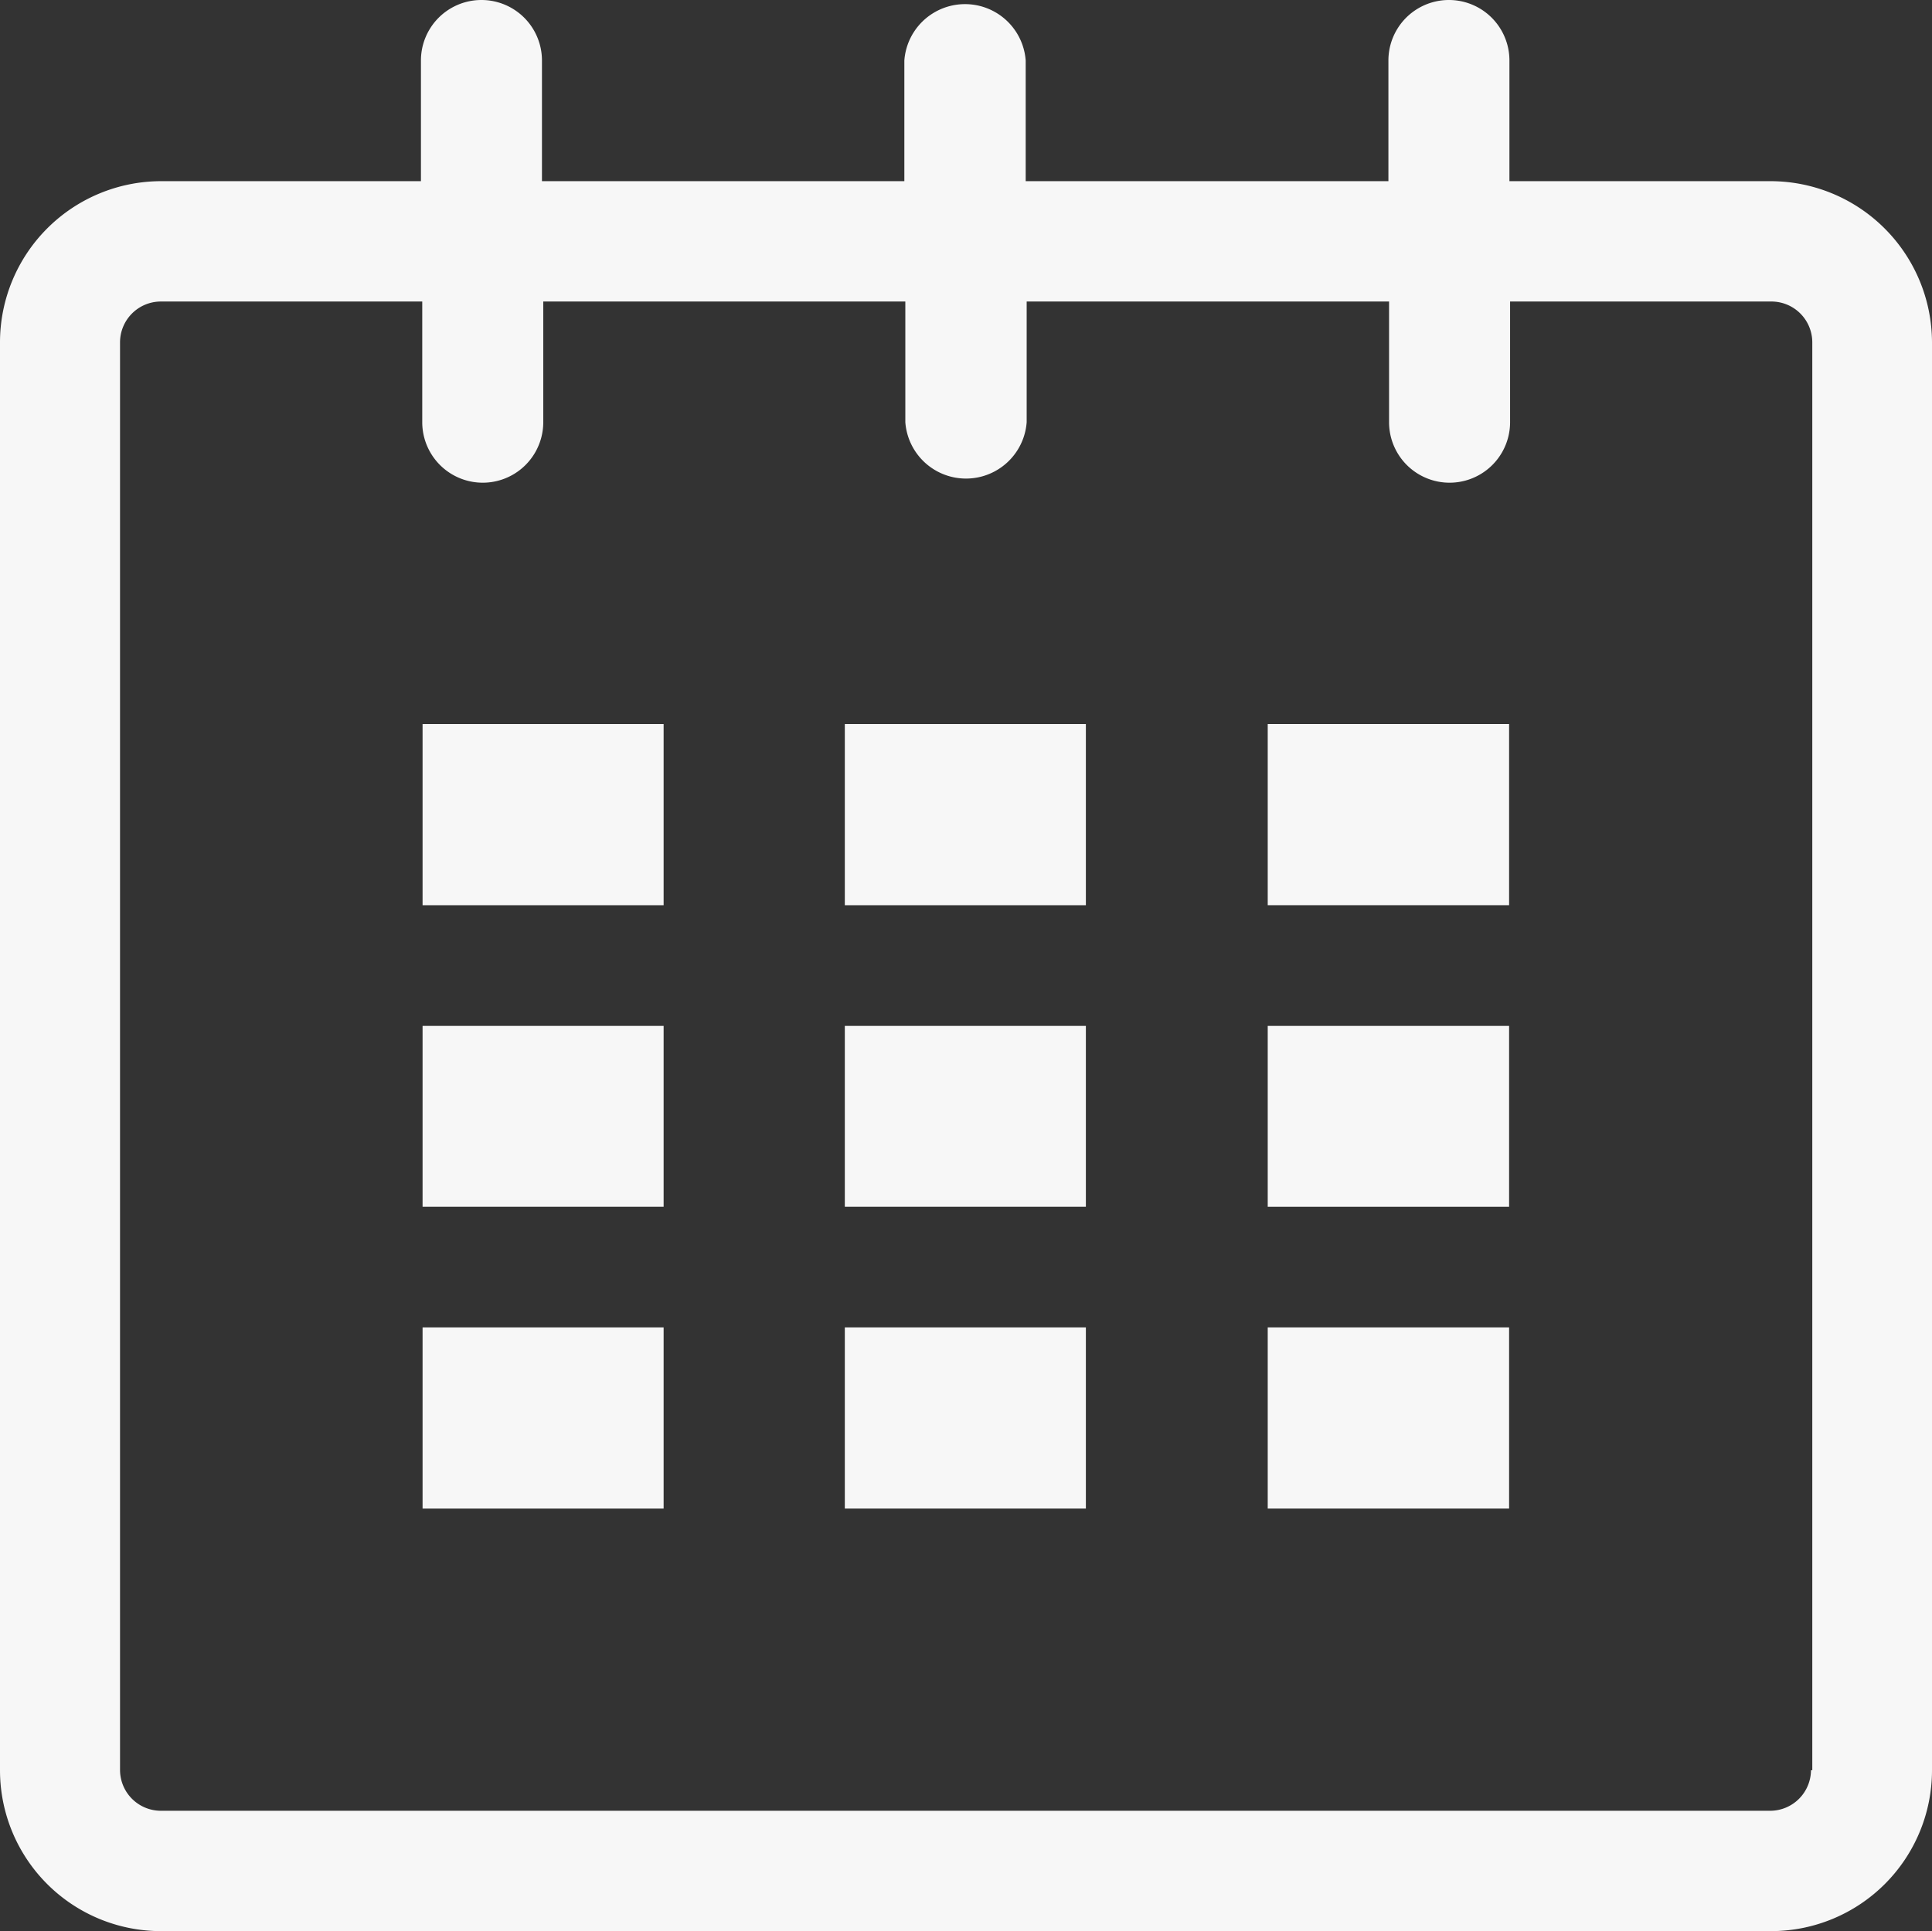
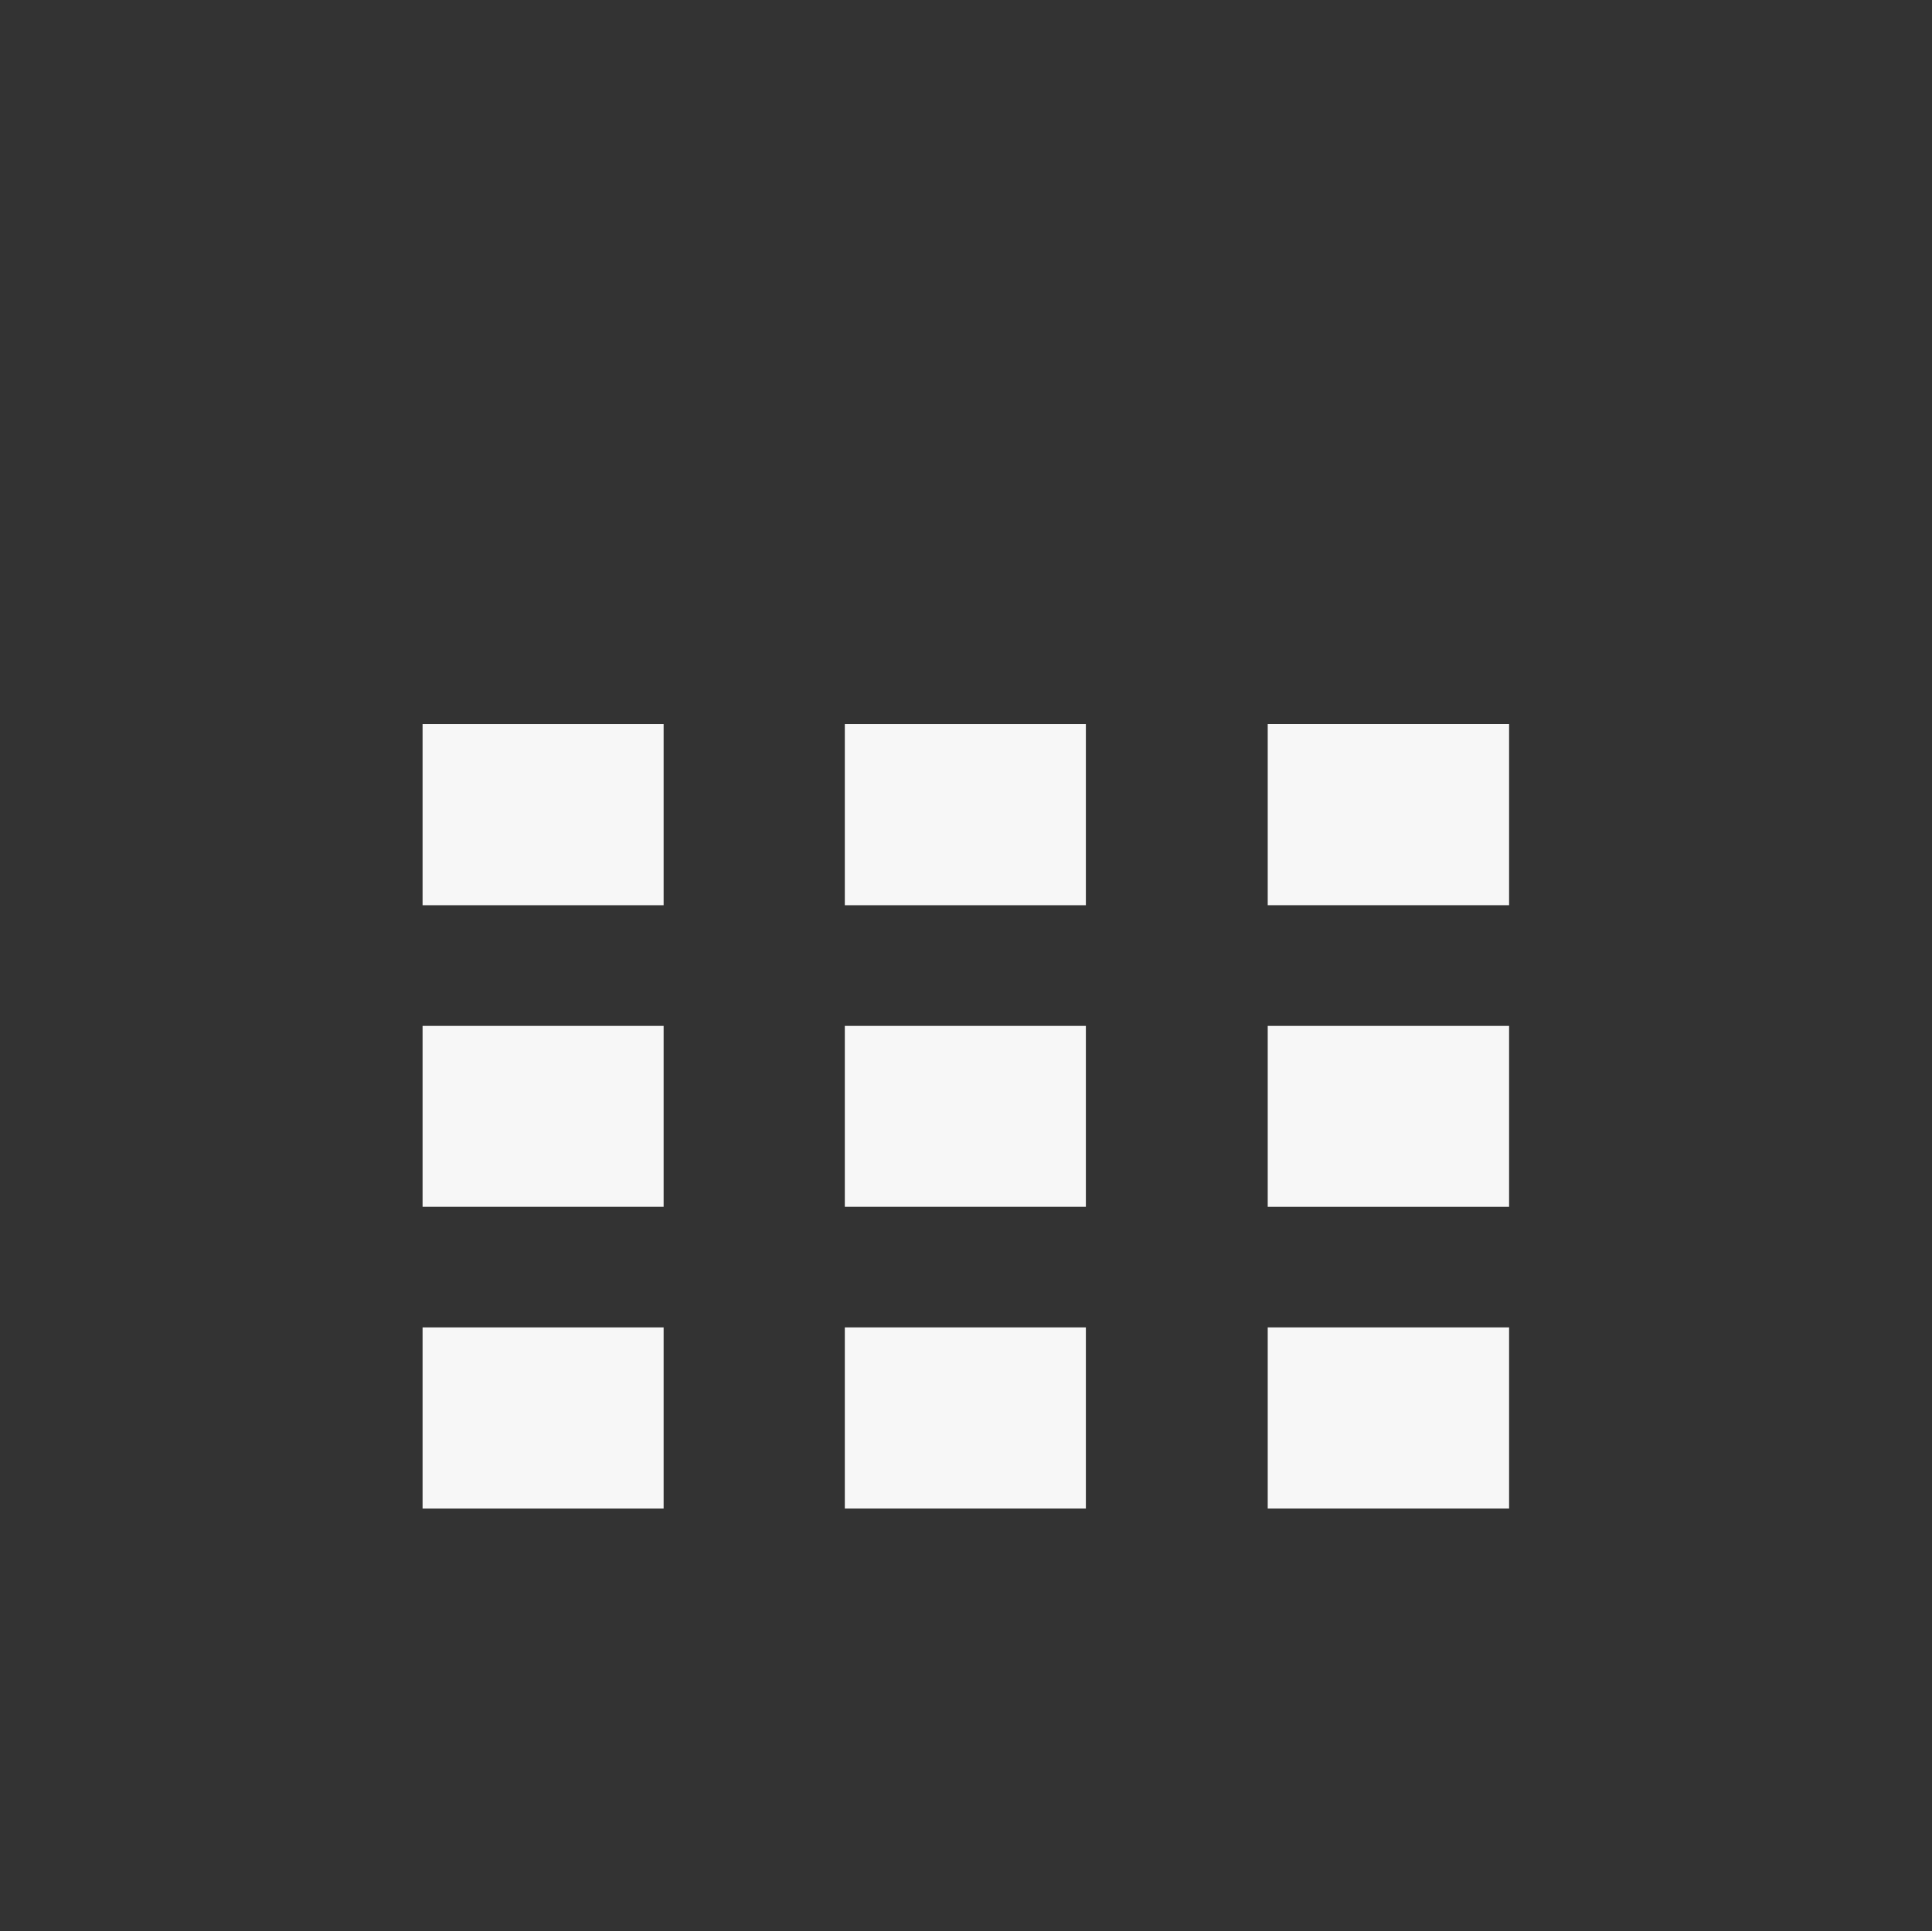
<svg xmlns="http://www.w3.org/2000/svg" viewBox="0 0 59.07 59.05">
  <rect x="0" y="0" width="59.07" height="59.05" fill="#333333" stroke="none" />
  <defs>
    <style>.cls-1{fill:#f7f7f7;}</style>
  </defs>
  <g id="Ebene_2" data-name="Ebene 2">
    <g id="Ebene_1-2" data-name="Ebene 1">
-       <path class="cls-1" d="M54.15,5.54h-8V1.85a1.85,1.85,0,0,0-3.7,0V5.54H31.36V1.85a1.86,1.86,0,0,0-3.71,0V5.54H16.57V1.85a1.85,1.85,0,1,0-3.7,0V5.54H4.92A4.93,4.93,0,0,0,0,10.46V54.13a4.92,4.92,0,0,0,4.92,4.92H54.15a4.92,4.92,0,0,0,4.92-4.92V10.46A4.94,4.94,0,0,0,54.15,5.54Zm1.22,48.59a1.25,1.25,0,0,1-1.24,1.24H4.91a1.25,1.25,0,0,1-1.24-1.24V10.46A1.25,1.25,0,0,1,4.91,9.22h8v3.69a1.85,1.85,0,0,0,3.7,0V9.22H27.68v3.69a1.86,1.86,0,0,0,3.71,0V9.22H42.47v3.69a1.85,1.85,0,0,0,3.7,0V9.22h8a1.25,1.25,0,0,1,1.24,1.24V54.13Z" />
      <path class="cls-1" d="M20.29,22.14H12.92v5.54h7.37Z" />
      <path class="cls-1" d="M20.29,31.37H12.92V36.9h7.37Z" />
      <path class="cls-1" d="M20.29,40.59H12.92v5.54h7.37Z" />
      <path class="cls-1" d="M33.2,40.59H25.83v5.54H33.2Z" />
      <path class="cls-1" d="M33.2,31.37H25.83V36.9H33.2Z" />
      <path class="cls-1" d="M33.2,22.14H25.83v5.54H33.2Z" />
      <path class="cls-1" d="M46.14,40.59H38.76v5.54h7.38Z" />
      <path class="cls-1" d="M46.14,31.37H38.76V36.9h7.38Z" />
      <path class="cls-1" d="M46.14,22.14H38.76v5.54h7.38Z" />
    </g>
  </g>
</svg>